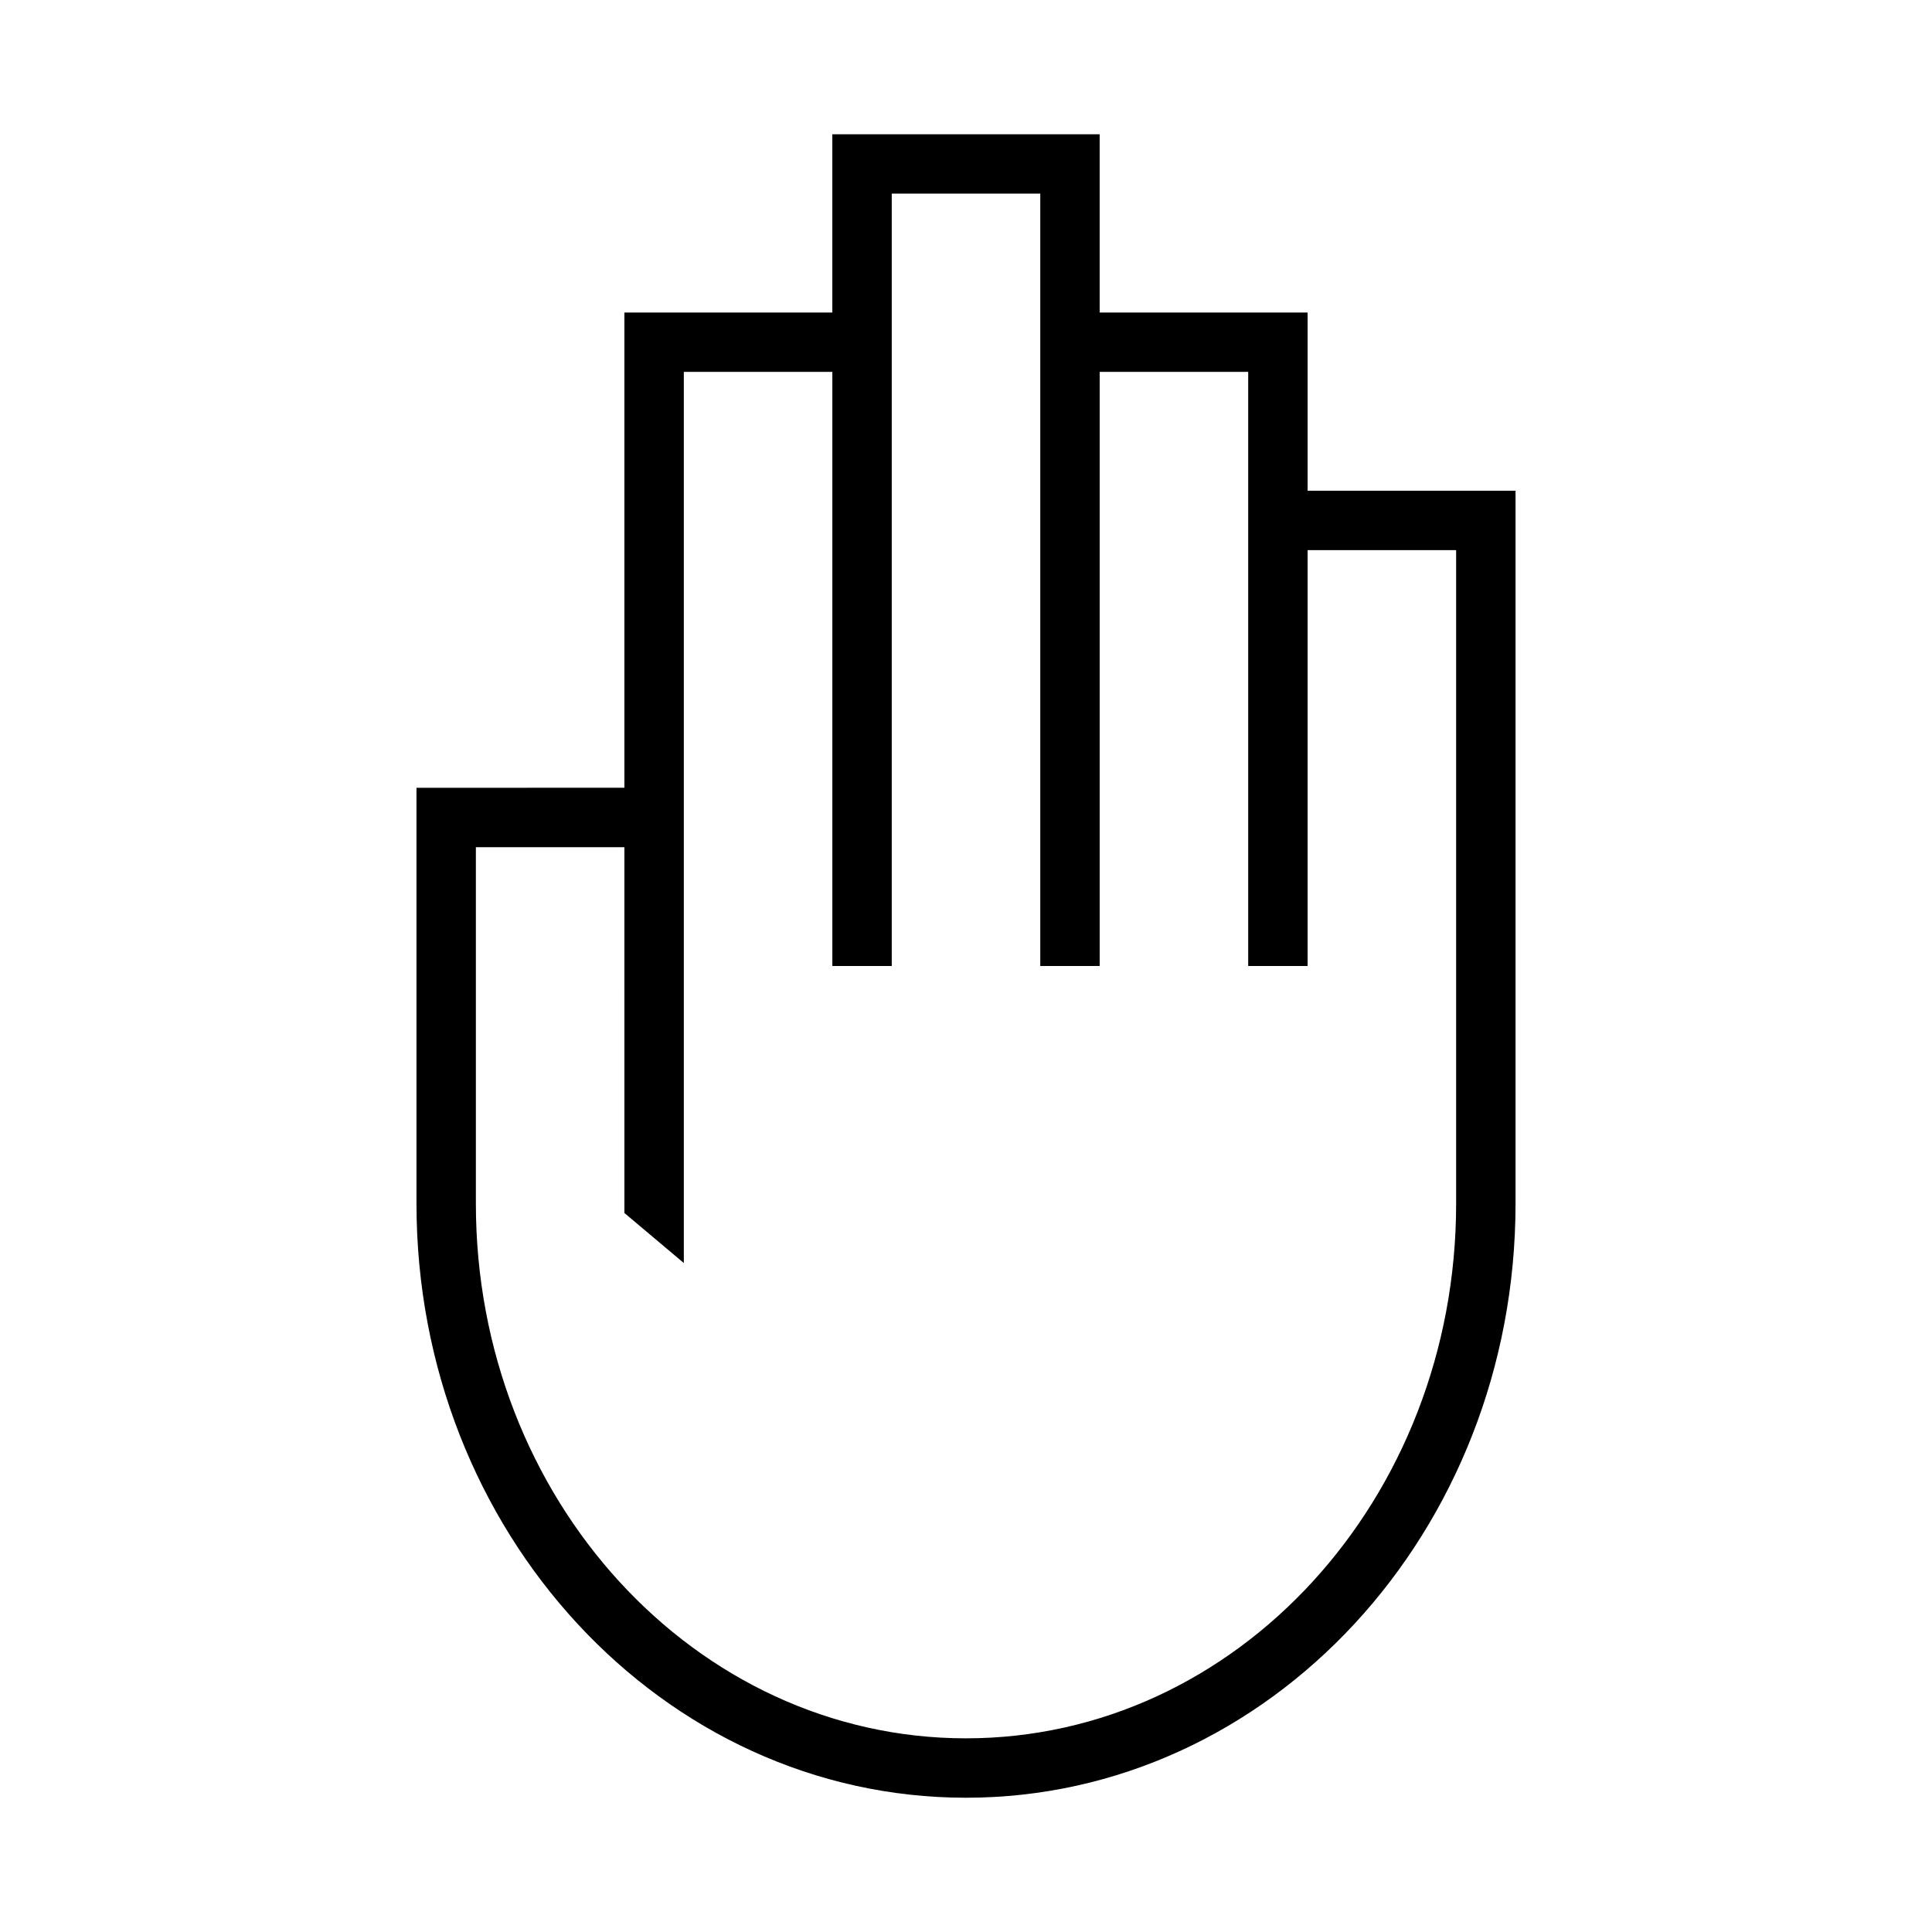
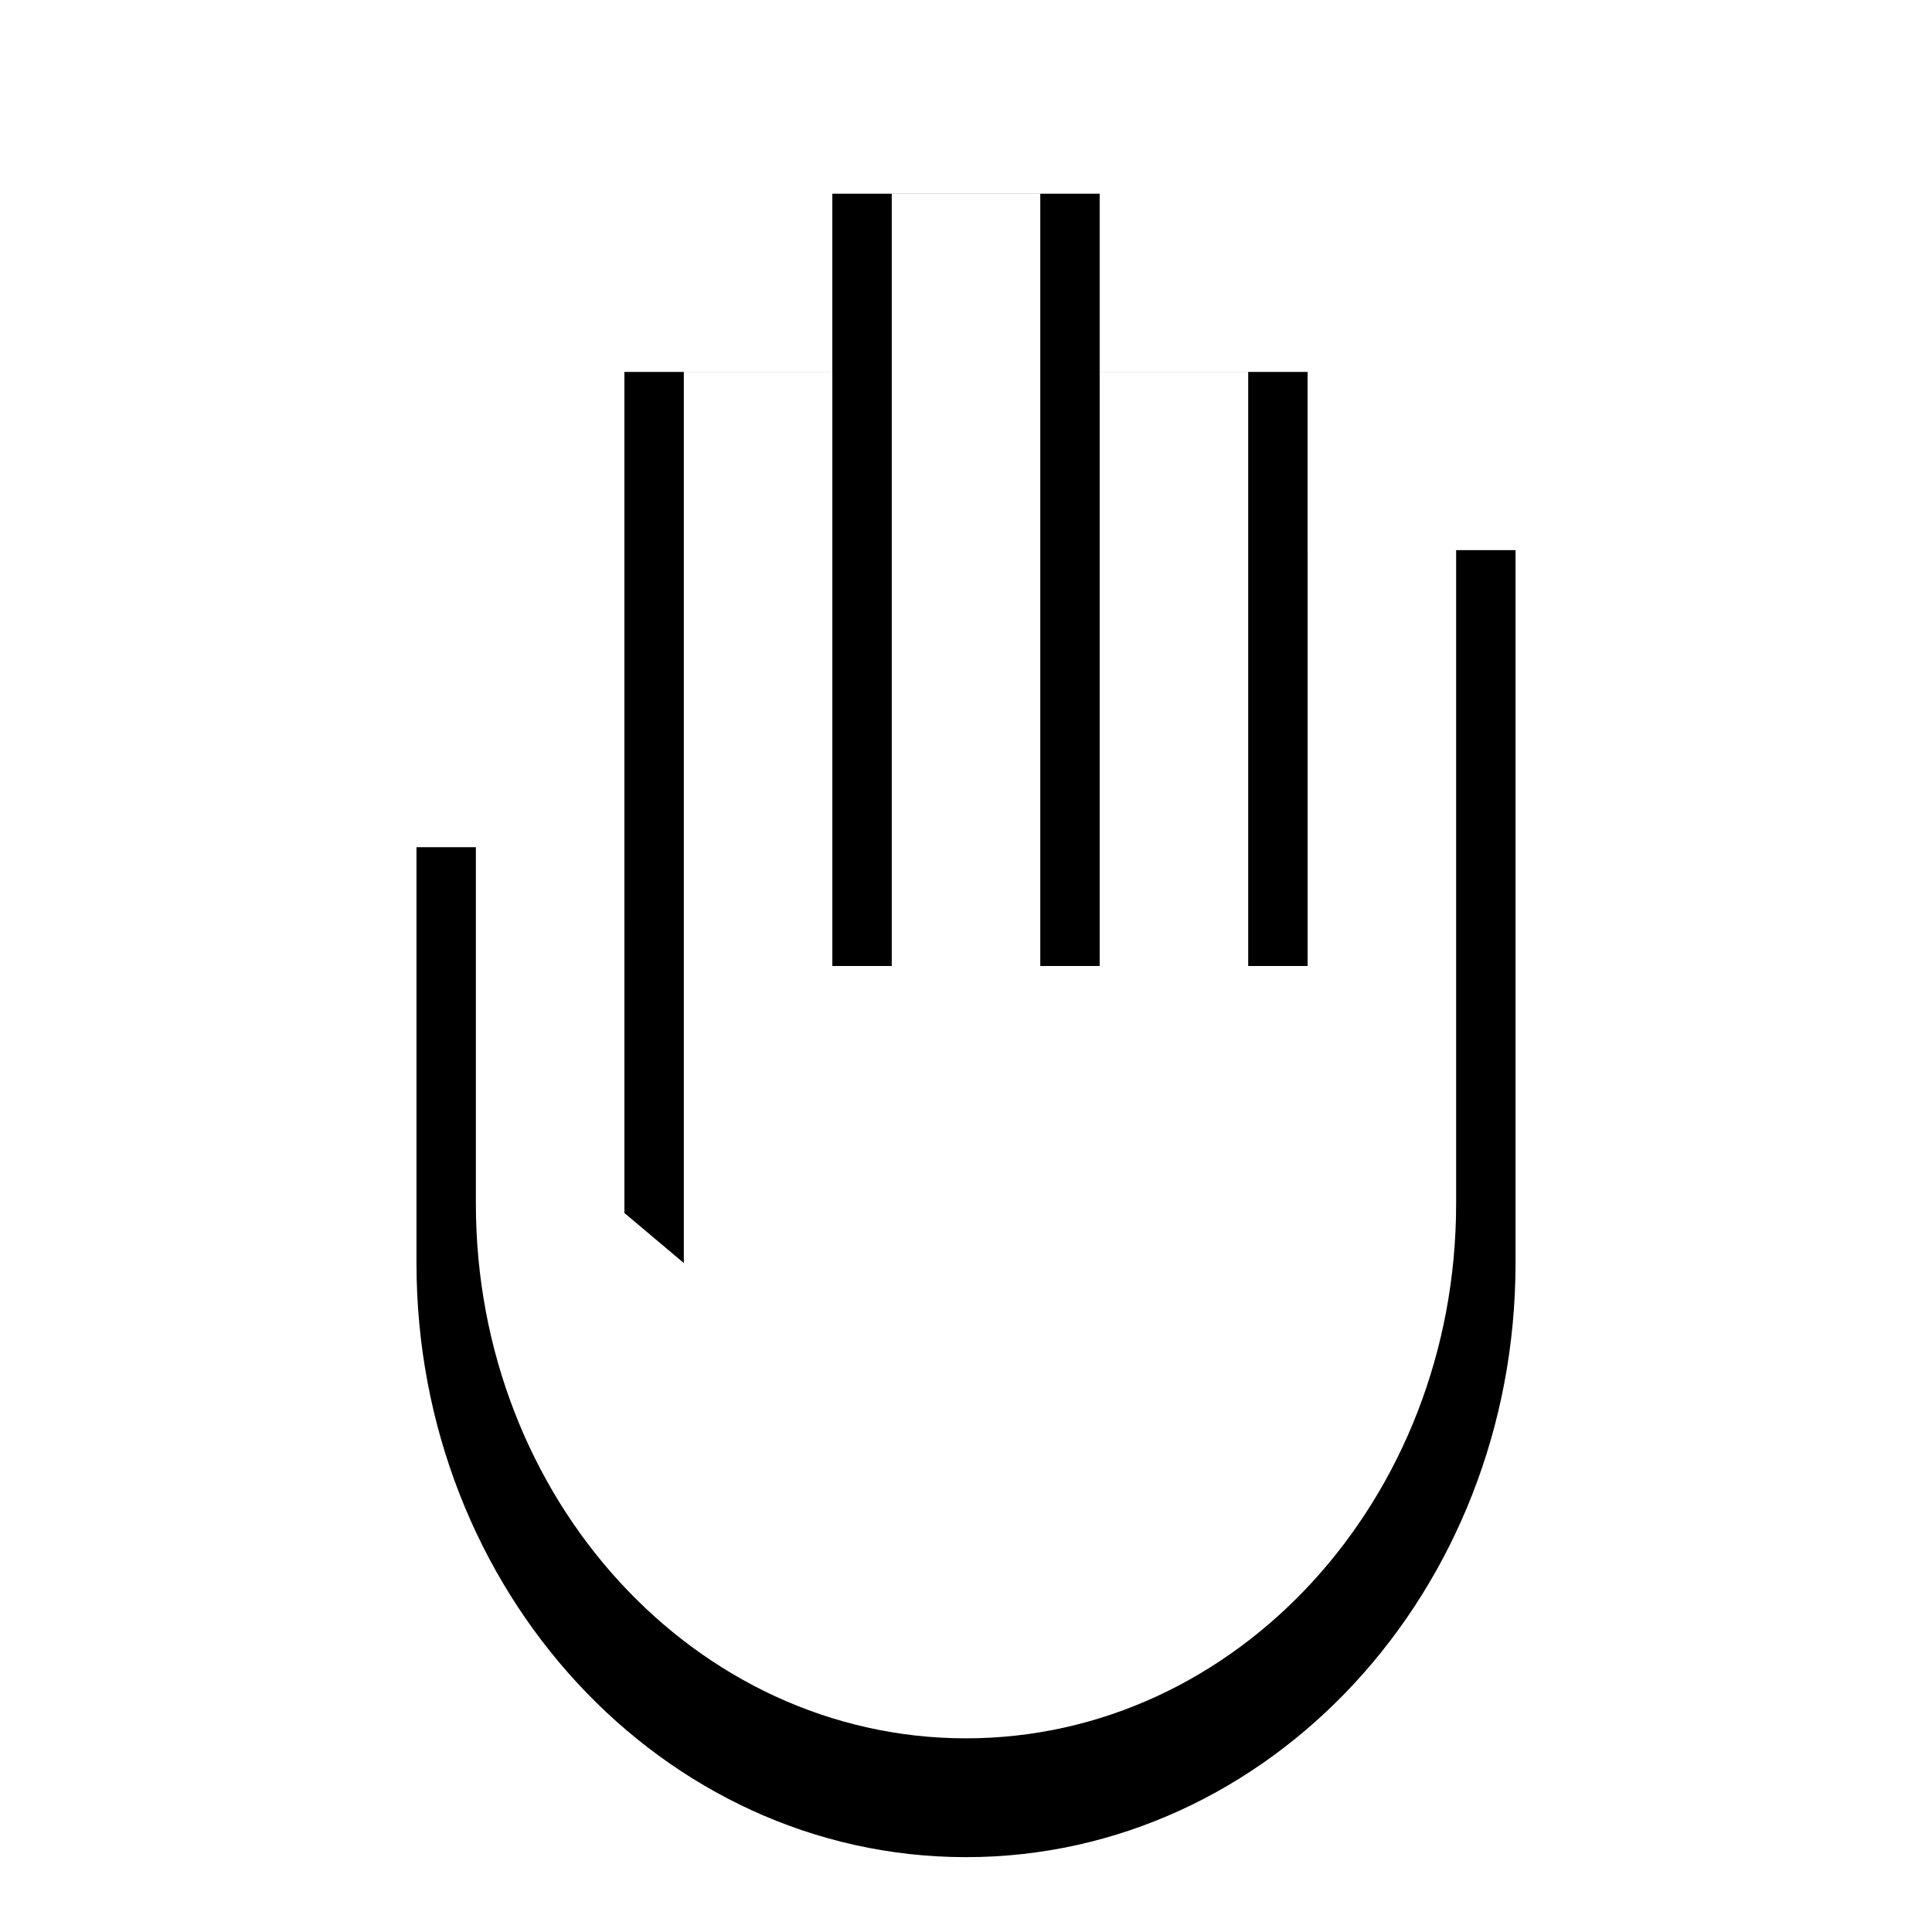
<svg xmlns="http://www.w3.org/2000/svg" fill="#000000" width="800px" height="800px" version="1.1" viewBox="144 144 512 512">
-   <path d="m309.47 368.51h-39.359v94.465c0 78.254 58.152 141.7 129.89 141.7 71.734 0 129.89-63.441 129.89-141.7v-173.19h-39.359v110.21h-15.746v-157.44h-39.359v157.44h-15.742v-204.68h-39.359v204.68h-15.746v-157.44h-39.359v236.16l-15.746-13.258zm0-15.746v-125.95h55.105v-47.23h70.848v47.23h55.105v47.234h55.105v188.93c0 86.949-65.203 157.44-145.63 157.44-80.434 0-145.63-70.488-145.63-157.44v-110.21z" fill-rule="evenodd" />
+   <path d="m309.47 368.51h-39.359v94.465c0 78.254 58.152 141.7 129.89 141.7 71.734 0 129.89-63.441 129.89-141.7v-173.19h-39.359v110.21h-15.746v-157.44h-39.359v157.44h-15.742v-204.68h-39.359v204.68h-15.746v-157.44h-39.359v236.16l-15.746-13.258zv-125.95h55.105v-47.23h70.848v47.23h55.105v47.234h55.105v188.93c0 86.949-65.203 157.44-145.63 157.44-80.434 0-145.63-70.488-145.63-157.44v-110.21z" fill-rule="evenodd" />
</svg>